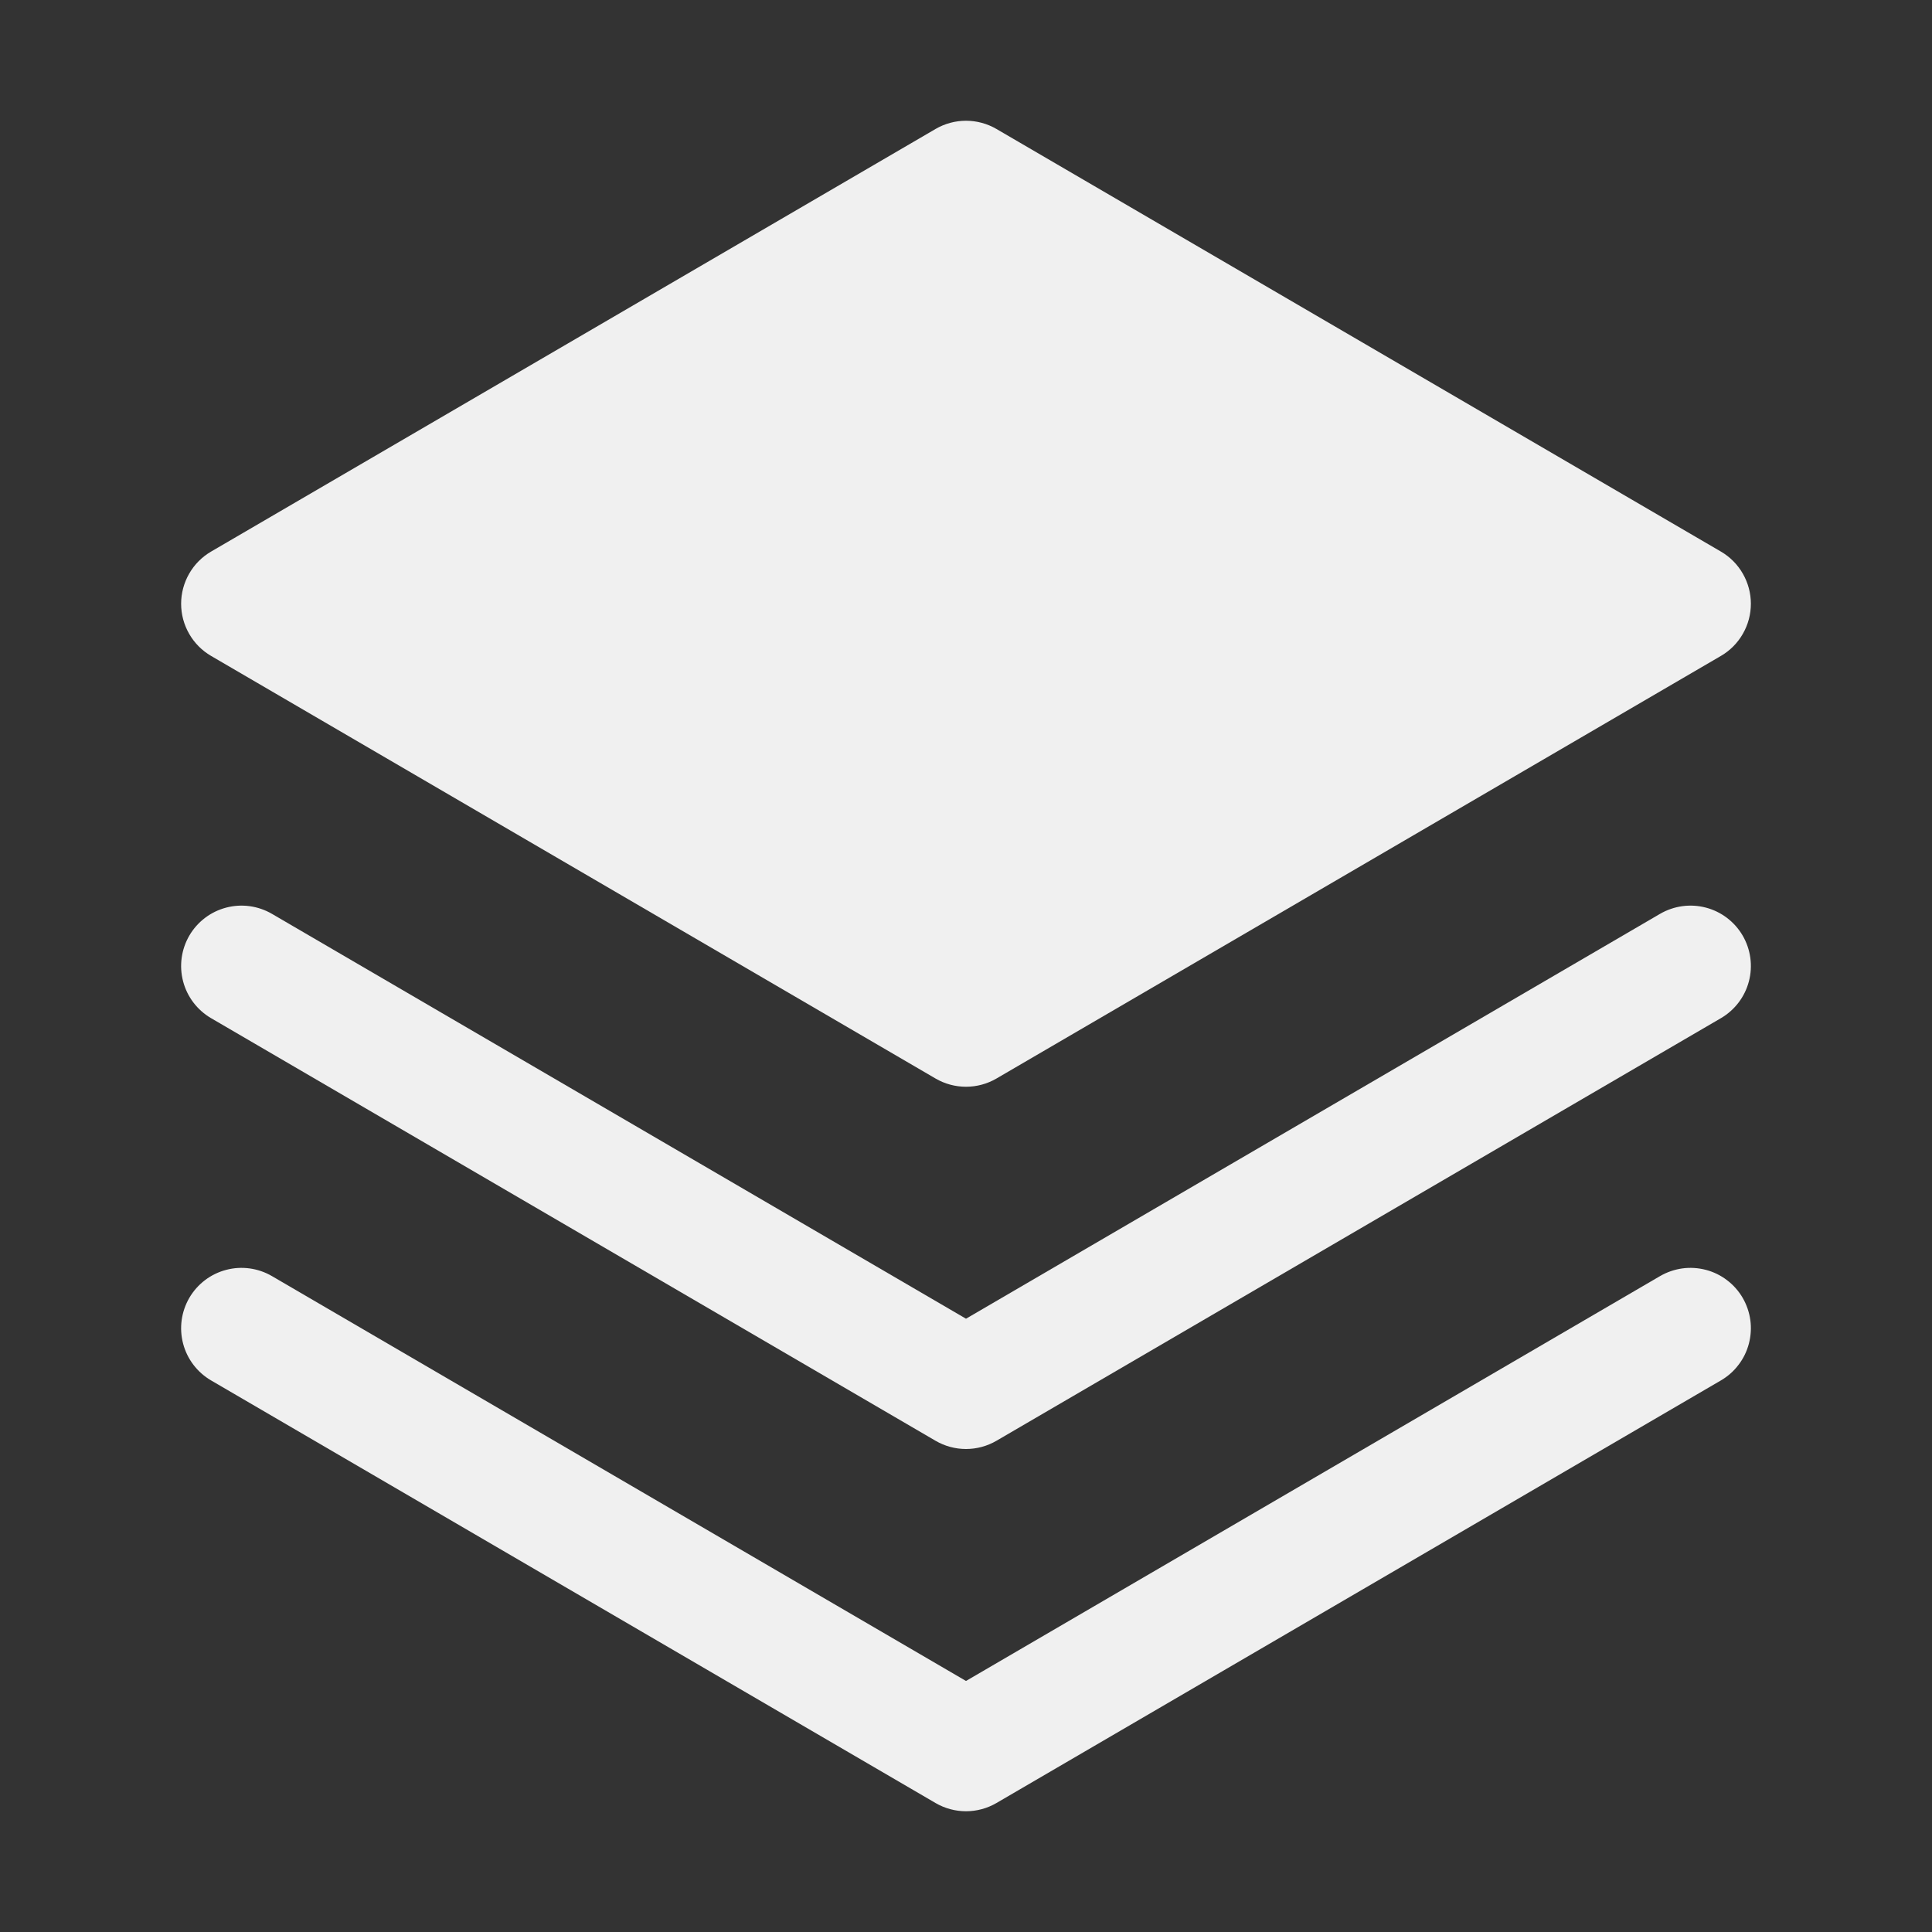
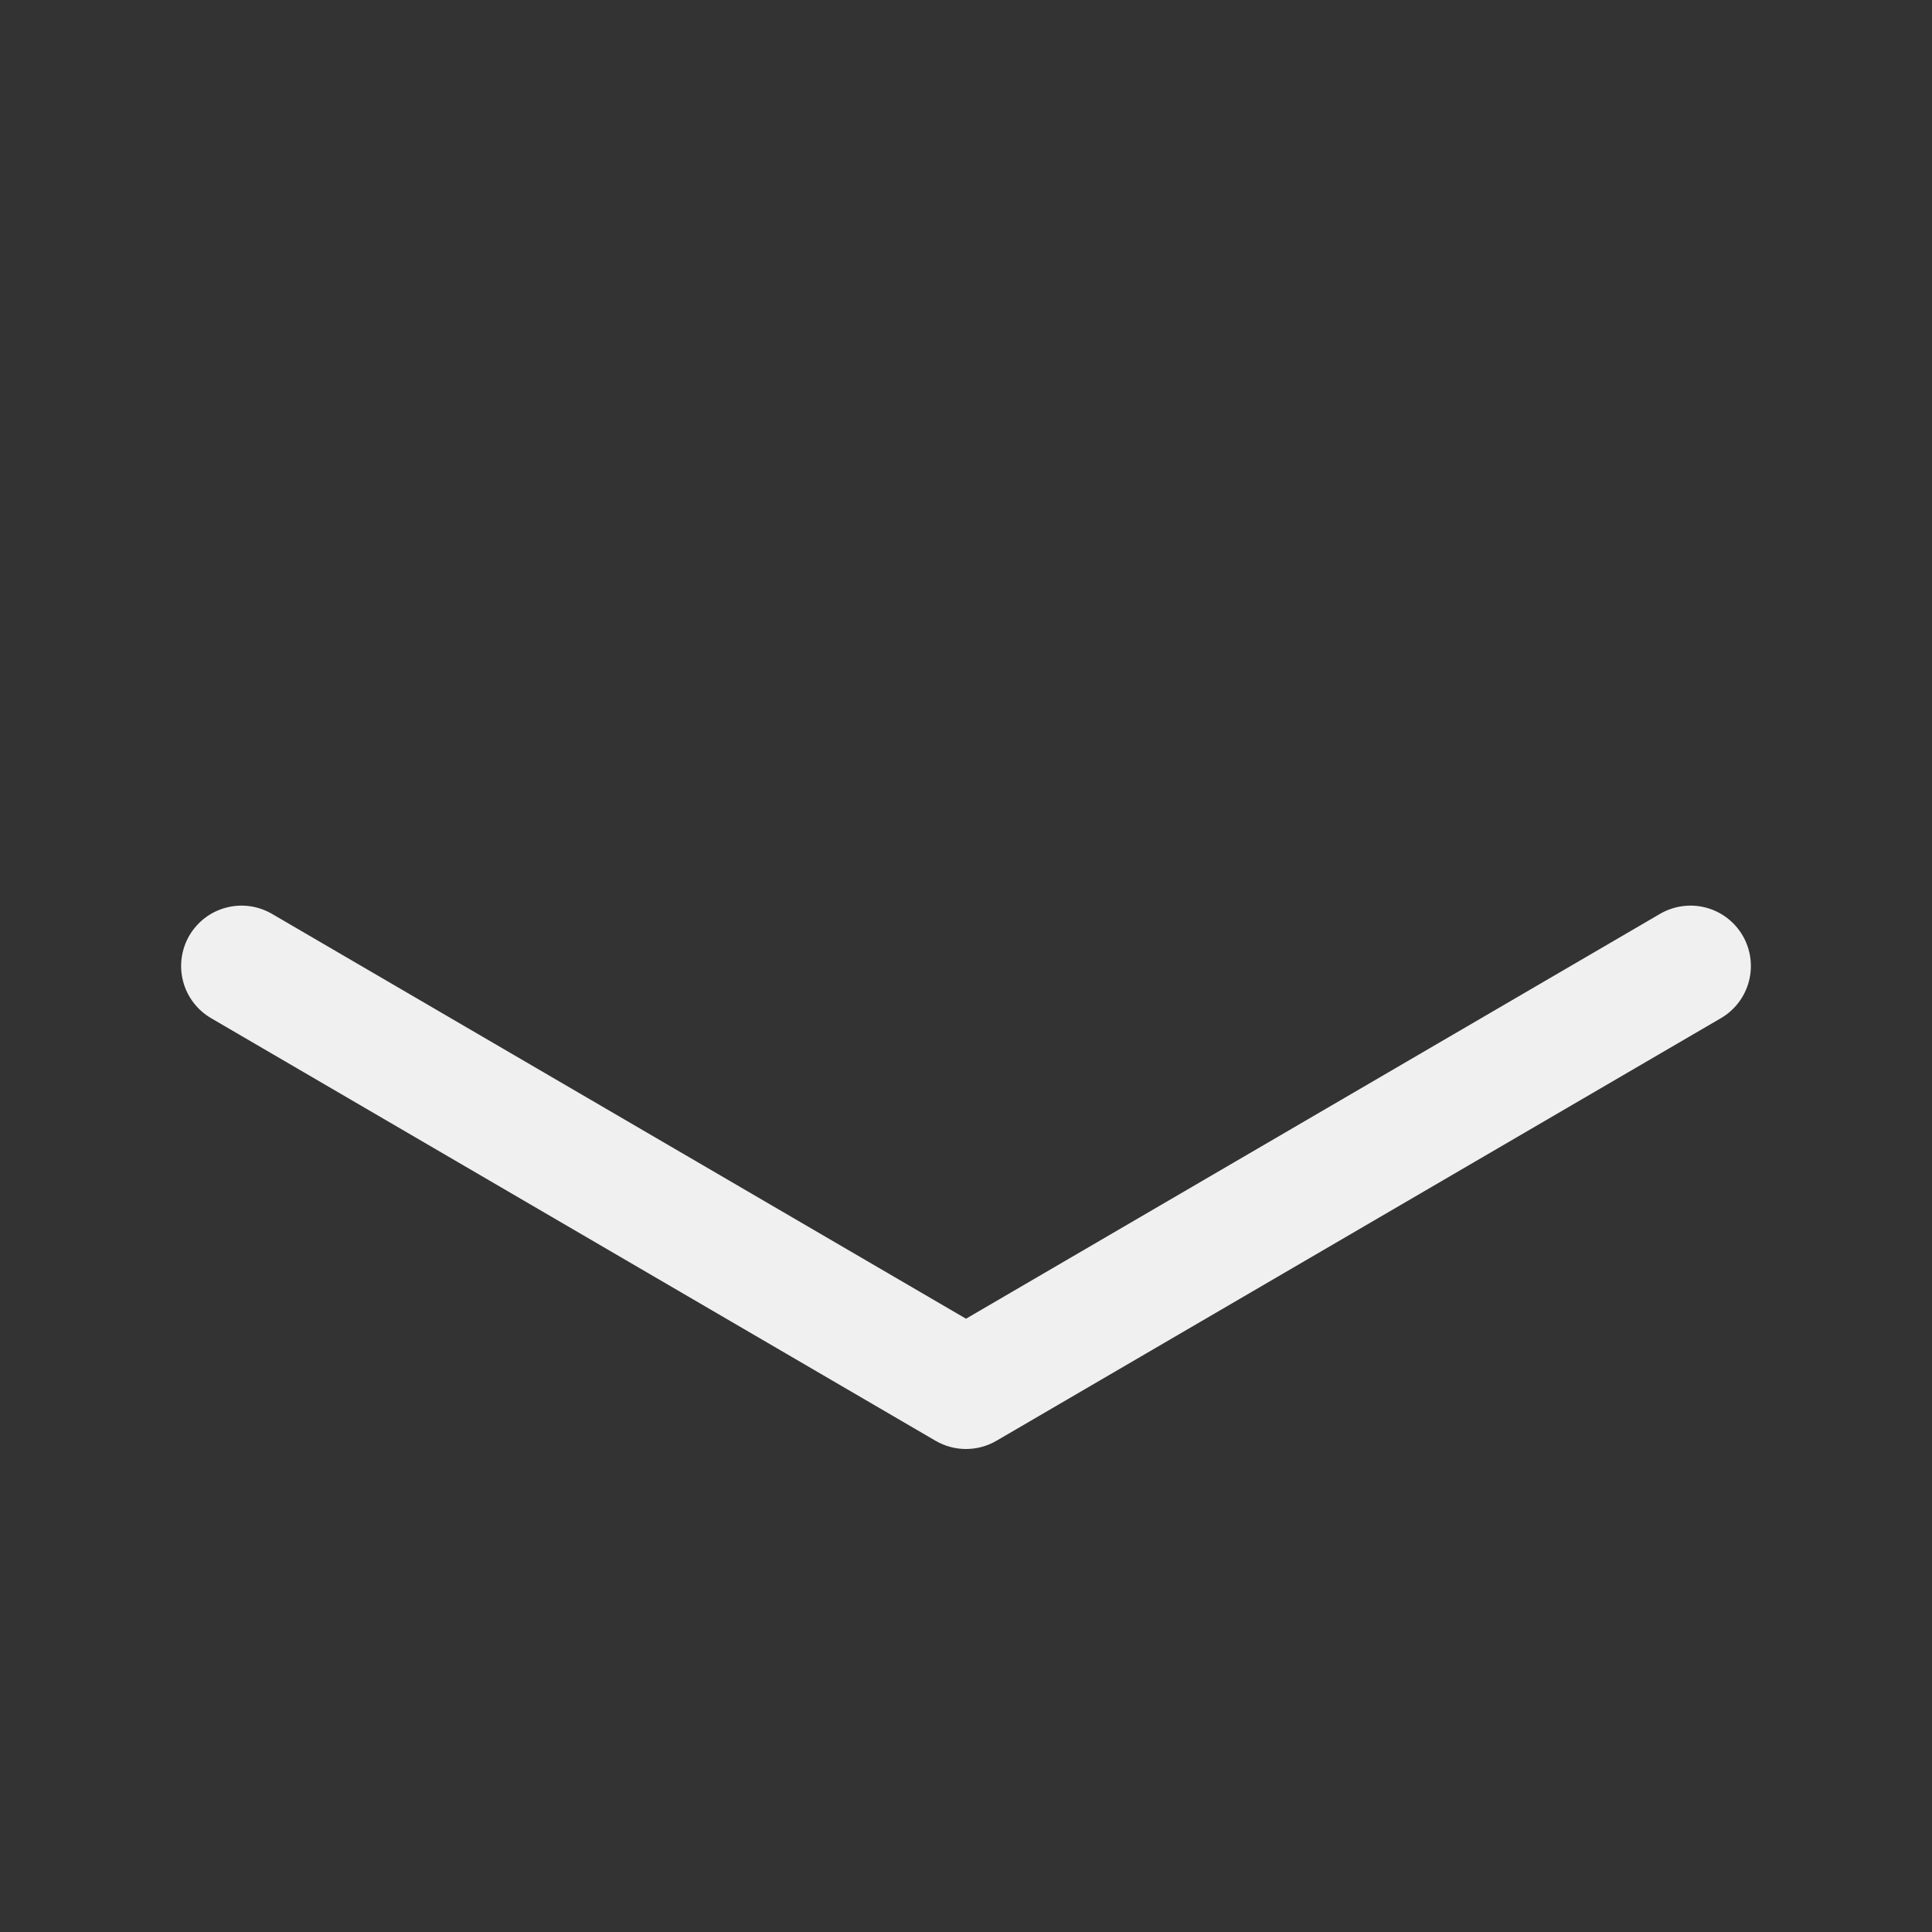
<svg xmlns="http://www.w3.org/2000/svg" width="32" height="32" viewBox="0 0 32 32" fill="none">
  <rect x="0" y="0" width="32" height="32" fill="#333333" stroke="none" />
-   <path d="M27.496 21.136L16 27.842L4.504 21.136C4.275 21.003 4.002 20.965 3.746 21.033C3.489 21.1 3.27 21.267 3.136 21.496C3.003 21.725 2.965 21.998 3.033 22.255C3.1 22.511 3.267 22.73 3.496 22.864L15.496 29.864C15.649 29.953 15.823 30 16 30C16.177 30 16.351 29.953 16.504 29.864L28.504 22.864C28.617 22.798 28.717 22.71 28.796 22.605C28.876 22.501 28.934 22.381 28.967 22.255C29 22.128 29.009 21.995 28.991 21.865C28.973 21.735 28.93 21.61 28.864 21.496C28.798 21.383 28.71 21.283 28.605 21.204C28.501 21.124 28.381 21.066 28.255 21.033C28.128 21 27.995 20.991 27.865 21.009C27.735 21.027 27.61 21.07 27.496 21.136V21.136Z" fill="#F0F0F0" />
  <path d="M27.496 15.136L16 21.842L4.504 15.136C4.275 15.003 4.002 14.965 3.746 15.033C3.489 15.1 3.27 15.267 3.136 15.496C3.003 15.725 2.965 15.998 3.033 16.255C3.1 16.511 3.267 16.73 3.496 16.864L15.496 23.864C15.649 23.953 15.823 24 16 24C16.177 24 16.351 23.953 16.504 23.864L28.504 16.864C28.733 16.73 28.9 16.511 28.967 16.255C29.035 15.998 28.997 15.725 28.864 15.496C28.73 15.267 28.511 15.1 28.255 15.033C27.998 14.965 27.725 15.003 27.496 15.136Z" fill="#F0F0F0" />
-   <path d="M3.496 10.864L15.496 17.864C15.649 17.953 15.823 18 16 18C16.177 18 16.351 17.953 16.504 17.864L28.504 10.864C28.655 10.776 28.78 10.65 28.867 10.498C28.954 10.347 29 10.175 29 10C29 9.825 28.954 9.654 28.867 9.502C28.78 9.35 28.655 9.224 28.504 9.136L16.504 2.136C16.351 2.047 16.177 2 16 2C15.823 2 15.649 2.047 15.496 2.136L3.496 9.136C3.345 9.224 3.22 9.35 3.133 9.502C3.046 9.654 3 9.825 3 10C3 10.175 3.046 10.347 3.133 10.498C3.22 10.65 3.345 10.776 3.496 10.864V10.864Z" fill="#F0F0F0" />
</svg>